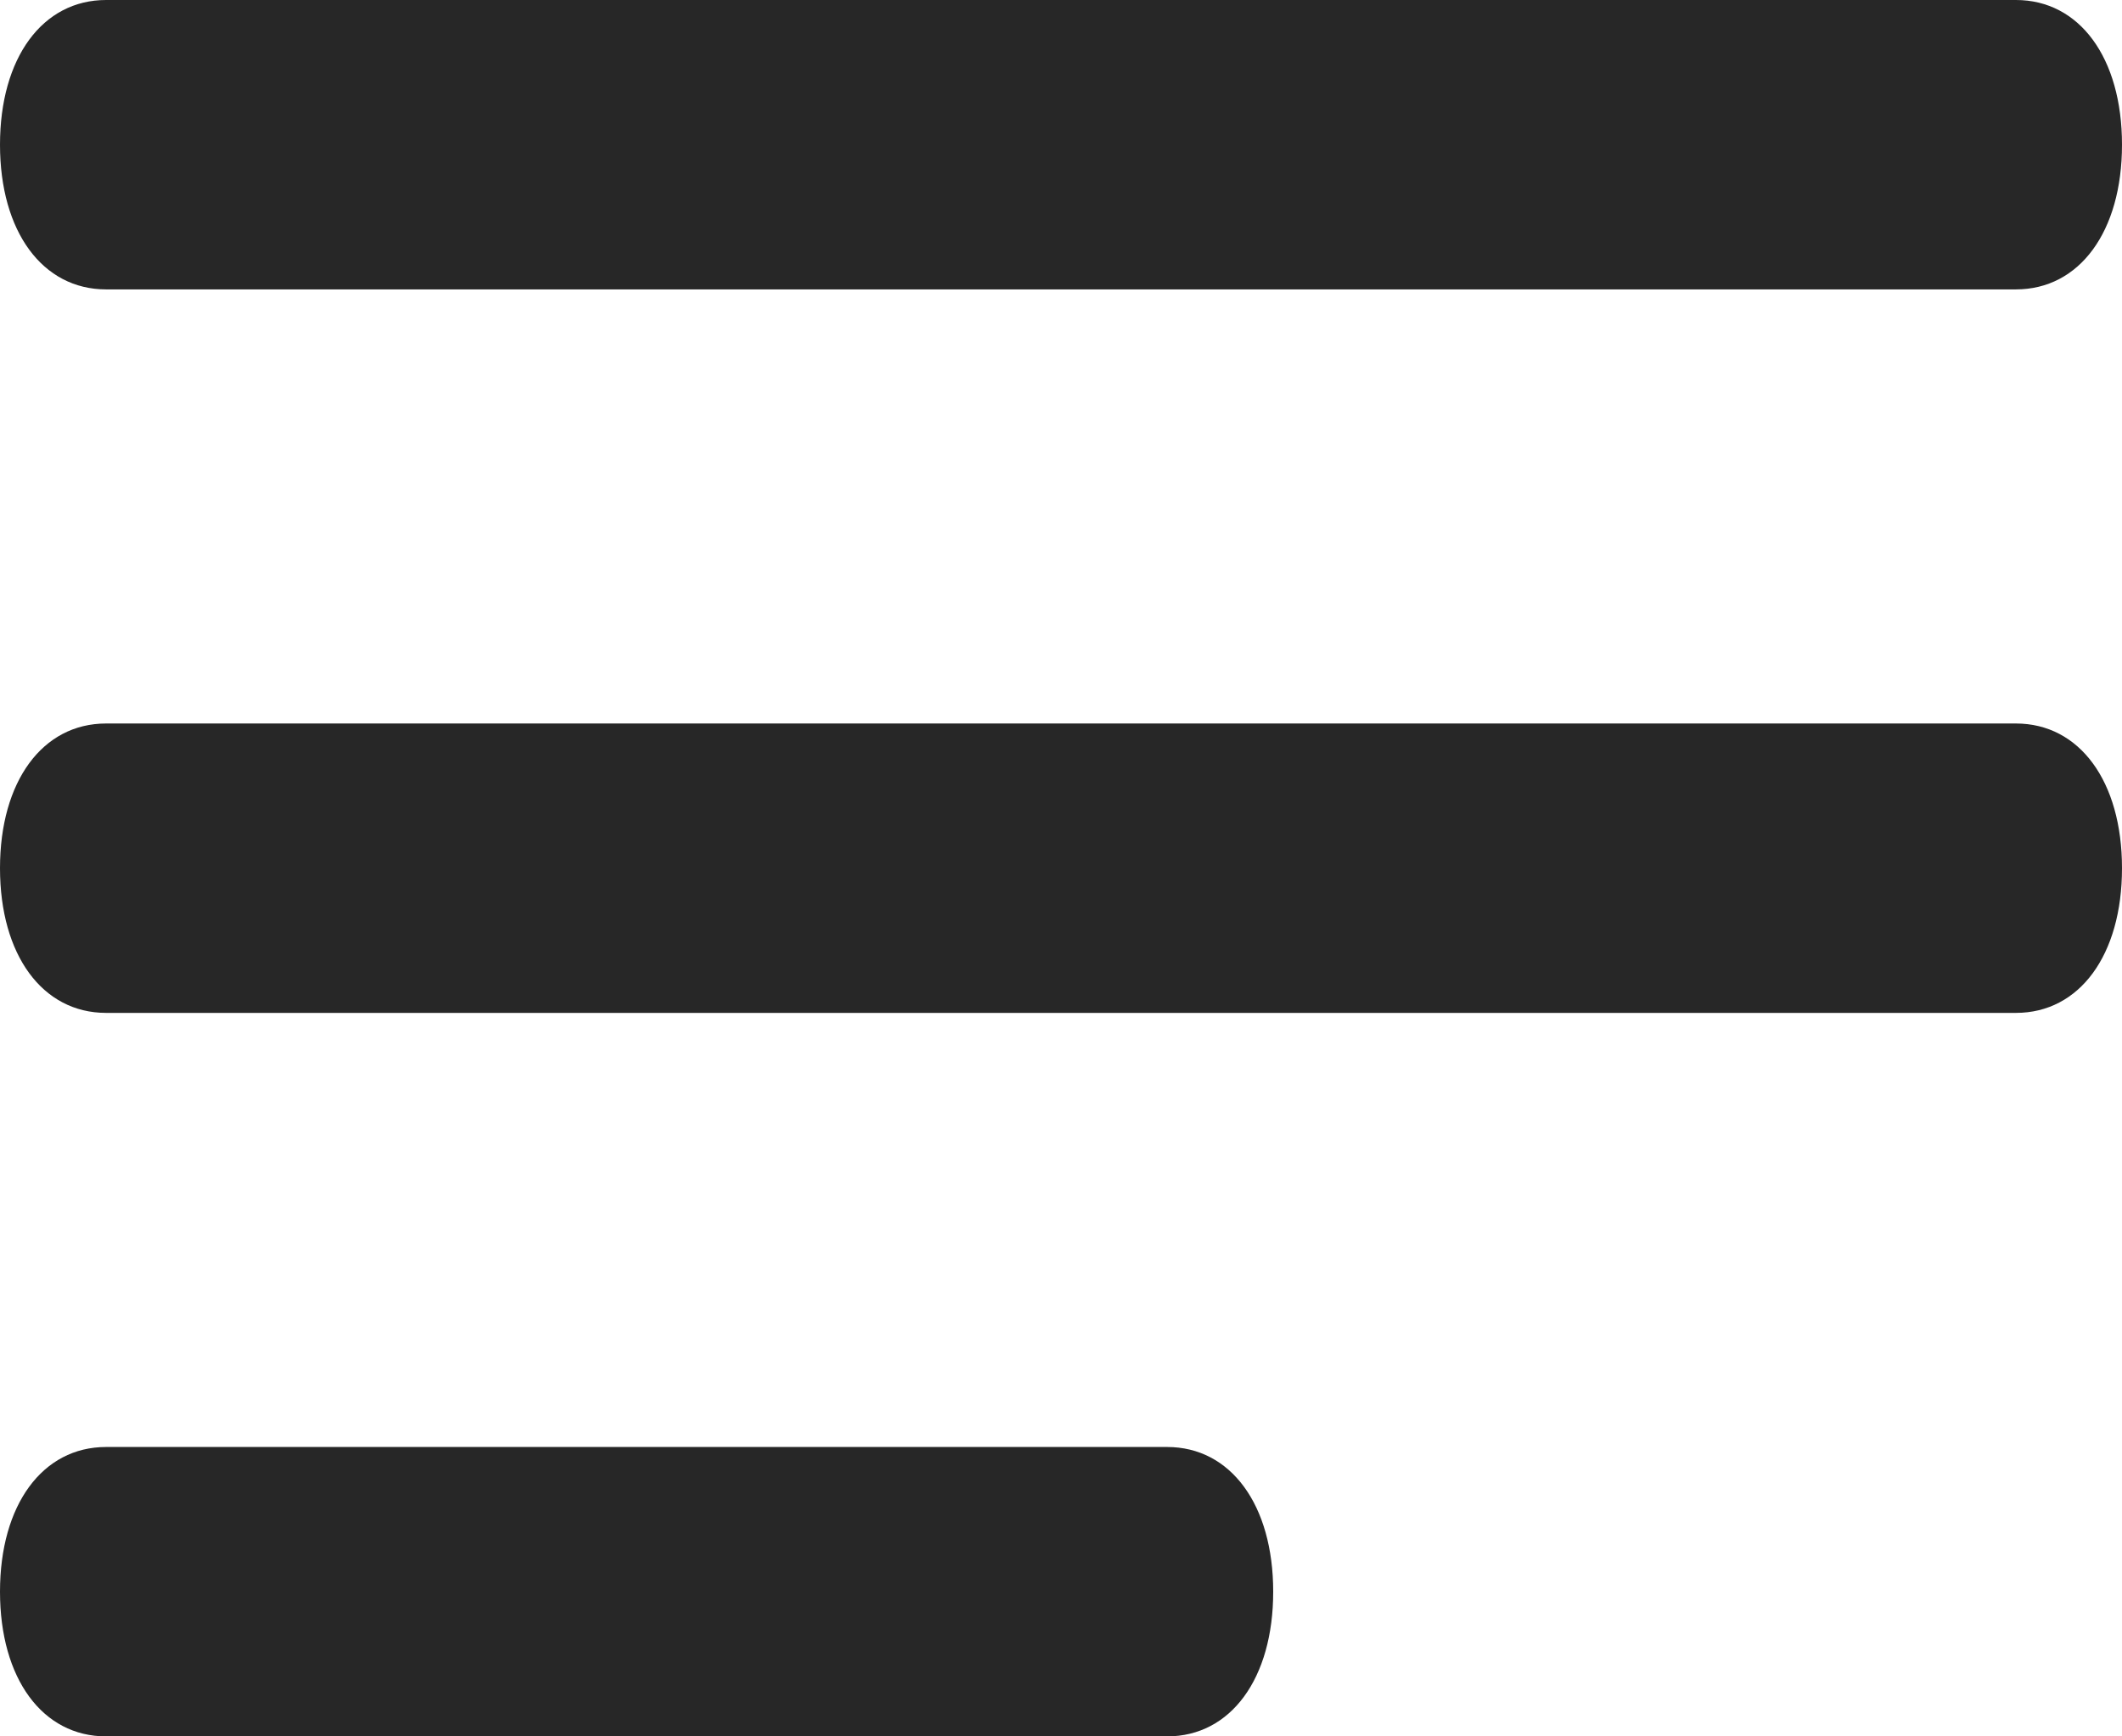
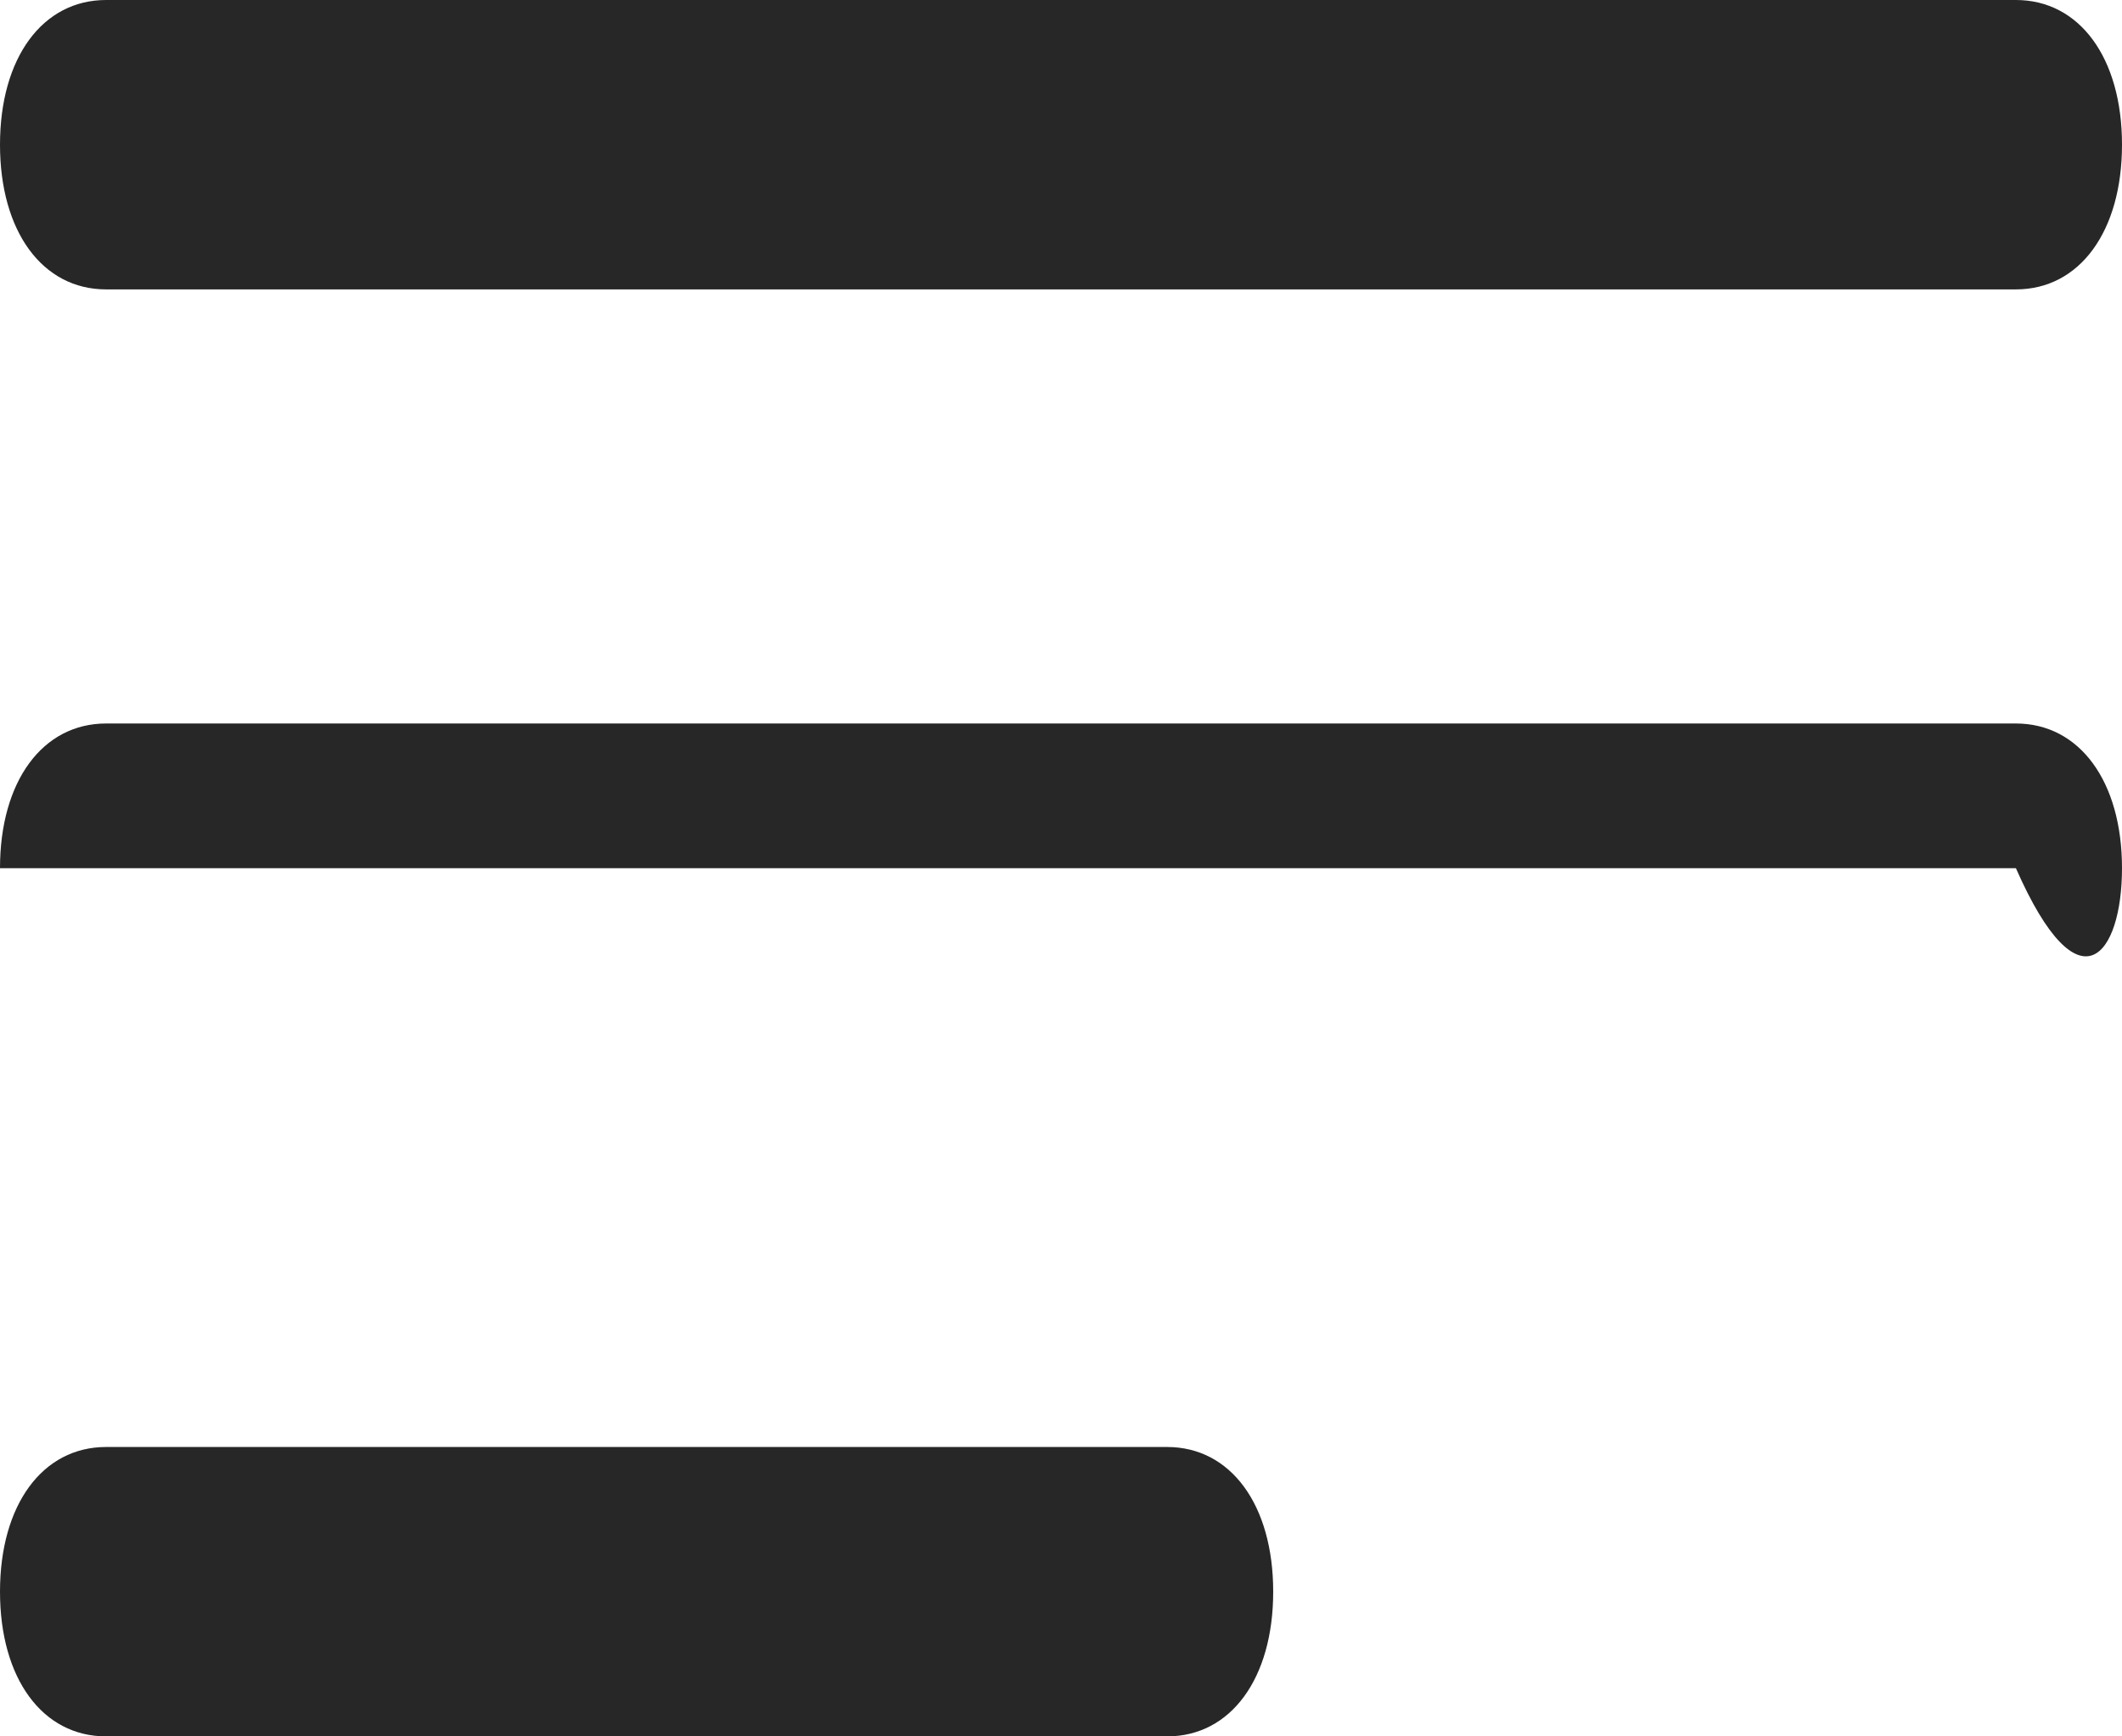
<svg xmlns="http://www.w3.org/2000/svg" width="22" height="18" viewBox="0 0 22 18" fill="none">
-   <path d="M1.1 3H20.9C21.56 3 22 2.4 22 1.5C22 0.6 21.56 0 20.9 0H1.1C0.44 0 0 0.6 0 1.5C0 2.4 0.44 3 1.1 3ZM12.1 15H1.1C0.44 15 0 15.6 0 16.5C0 17.4 0.44 18 1.1 18H12.1C12.76 18 13.2 17.4 13.2 16.5C13.2 15.6 12.76 15 12.1 15ZM20.9 7.5H1.1C0.44 7.5 0 8.1 0 9C0 9.9 0.44 10.5 1.1 10.5H20.9C21.56 10.5 22 9.9 22 9C22 8.1 21.56 7.5 20.9 7.5Z" fill="#272727" />
+   <path d="M1.1 3H20.9C21.56 3 22 2.4 22 1.5C22 0.6 21.56 0 20.9 0H1.1C0.44 0 0 0.6 0 1.5C0 2.4 0.44 3 1.1 3ZM12.1 15H1.1C0.44 15 0 15.6 0 16.5C0 17.4 0.44 18 1.1 18H12.1C12.76 18 13.2 17.4 13.2 16.5C13.2 15.6 12.76 15 12.1 15ZM20.9 7.5H1.1C0.44 7.5 0 8.1 0 9H20.9C21.56 10.5 22 9.9 22 9C22 8.1 21.56 7.5 20.9 7.5Z" fill="#272727" />
</svg>